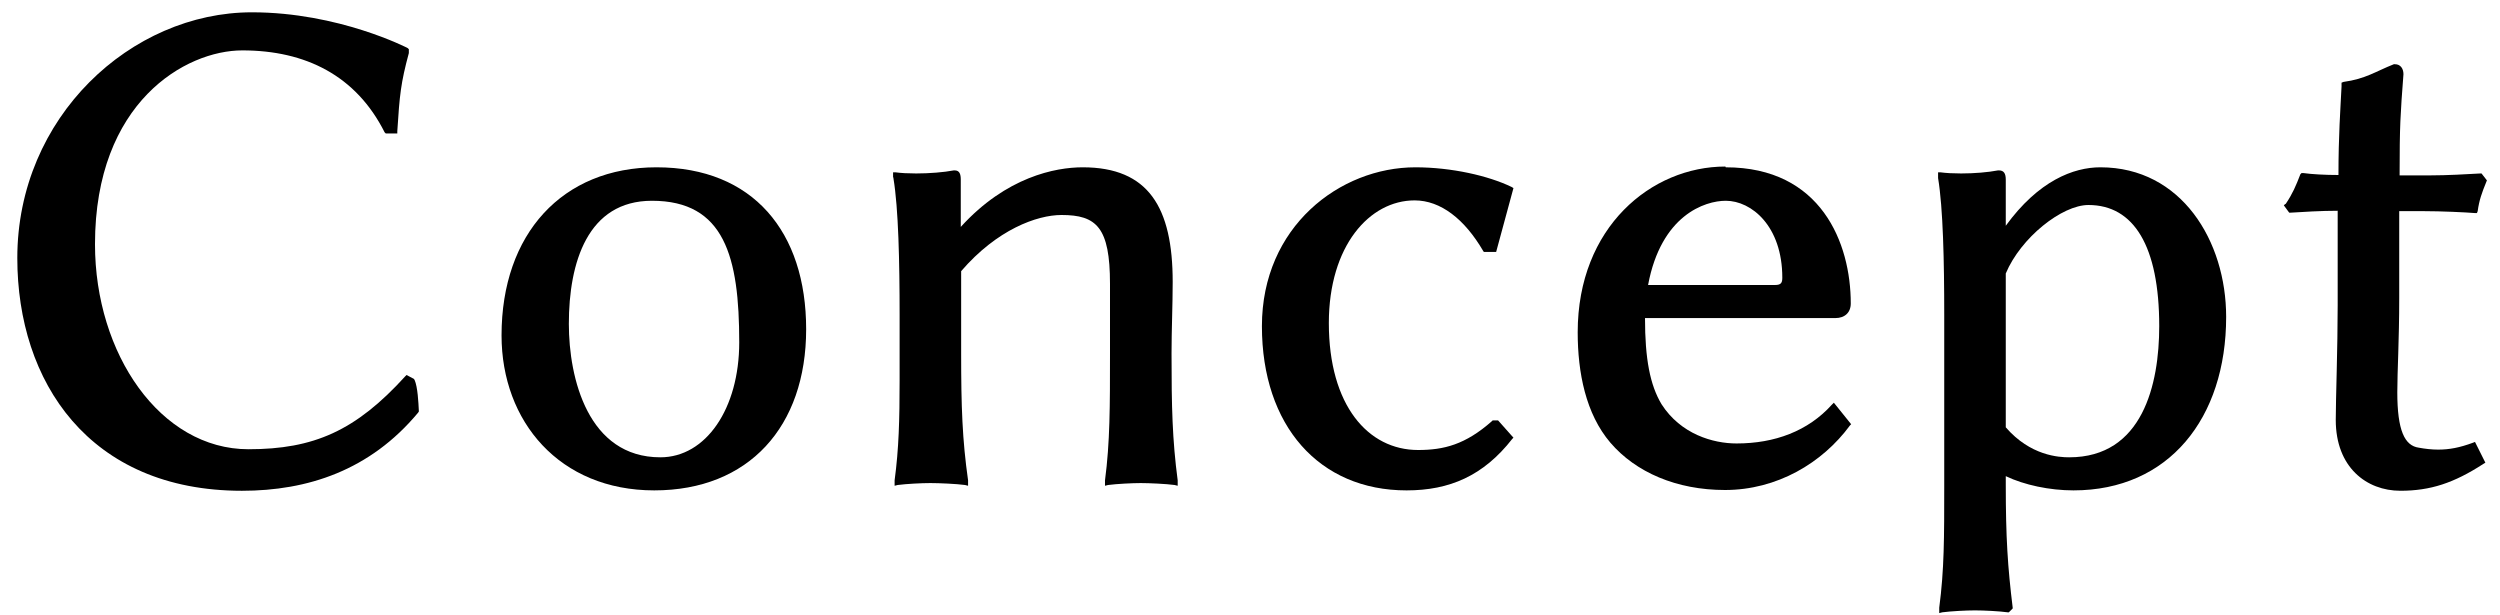
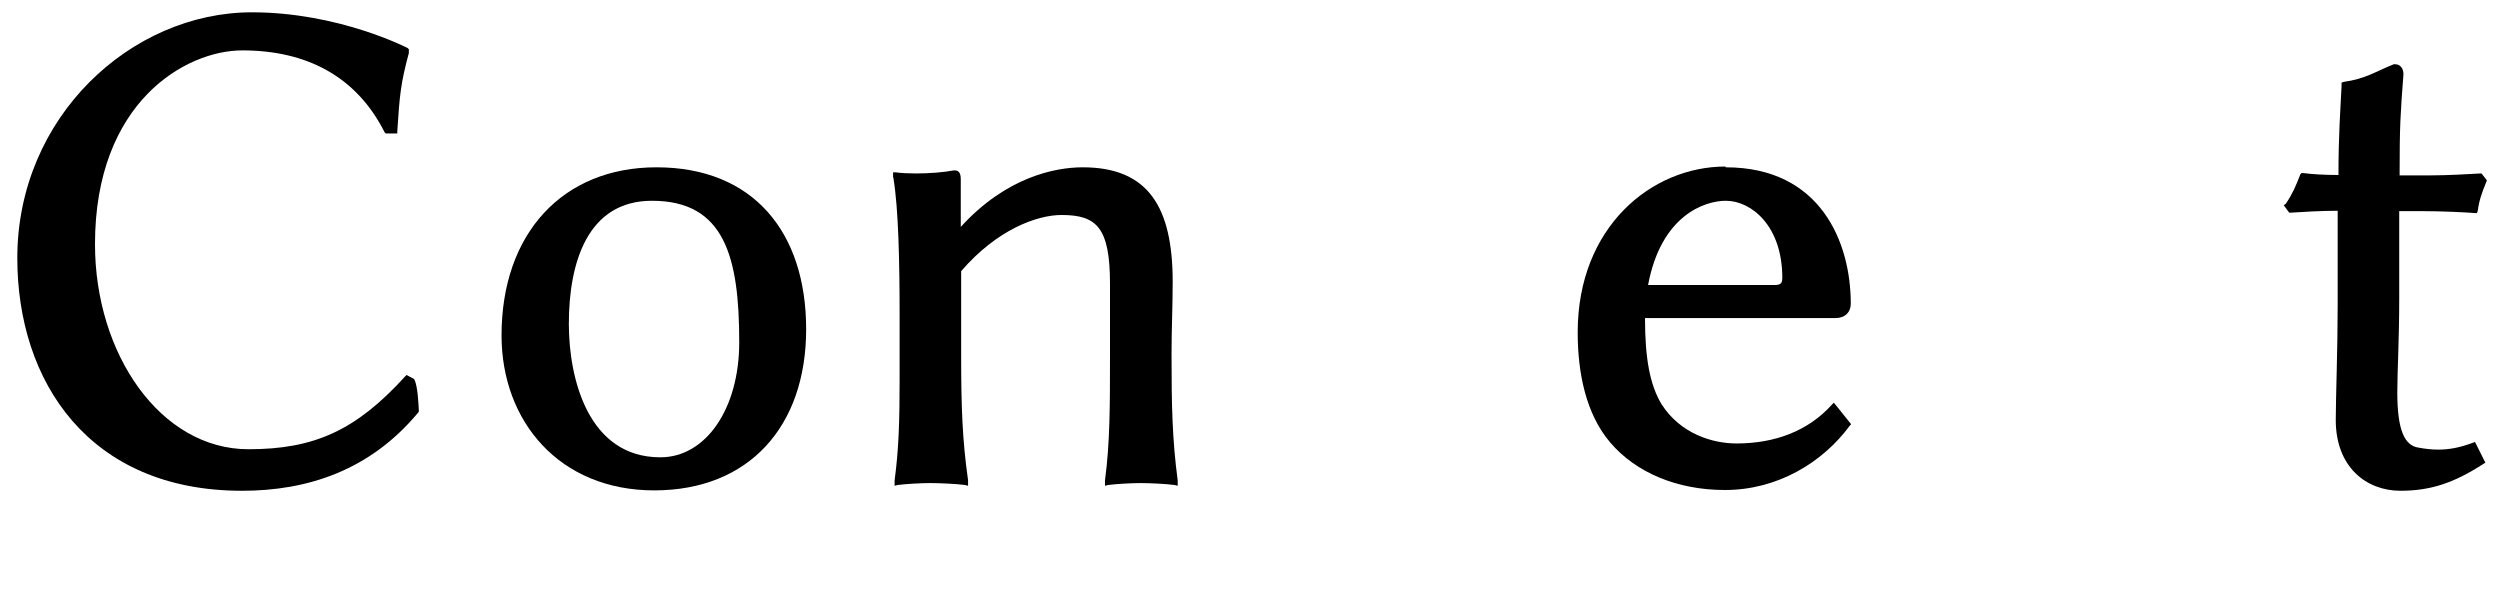
<svg xmlns="http://www.w3.org/2000/svg" id="_イヤー_1" viewBox="0 0 65 16">
  <path d="M6.55,.32c2.26,0,4.05,.93,4.05,.93l.03,.03v.1c-.21,.78-.24,1.09-.3,2.03v.06h-.3l-.03-.03c-.74-1.47-2.05-2.13-3.7-2.13-1.47,0-3.83,1.34-3.83,5.04,0,2.85,1.7,5.33,3.99,5.33,1.7,0,2.79-.48,4.08-1.9l.03-.03,.19,.1,.02,.03c.08,.18,.1,.59,.11,.8v.02l-.02,.03c-1.25,1.5-2.87,2.03-4.58,2.03C2.31,12.76,.45,9.92,.45,6.71,.45,3.04,3.41,.32,6.55,.32Z" />
  <path d="M17.07,4.35c2.51,0,3.89,1.68,3.89,4.21s-1.49,4.19-3.95,4.19-3.97-1.79-3.97-4.03c0-2.64,1.58-4.37,4.03-4.37Zm.1,7.54c1.18,0,2.05-1.26,2.05-2.99,0-2.22-.38-3.68-2.27-3.68-1.67,0-2.16,1.6-2.16,3.2,0,1.42,.5,3.47,2.38,3.47Z" />
  <path d="M23.22,4.61v-.13h.06c.14,.02,.34,.03,.54,.03,.34,0,.72-.03,.98-.08h.02c.13,0,.16,.1,.16,.24v1.23c1.18-1.3,2.46-1.55,3.17-1.55,1.71,0,2.34,1.04,2.34,2.98,0,.59-.03,1.26-.03,1.86,0,1.39,.02,2.24,.16,3.3v.14l-.08-.02c-.22-.03-.66-.05-.88-.05s-.62,.02-.85,.05l-.08,.02v-.14c.13-.99,.13-1.92,.13-3.3v-1.81c0-1.47-.35-1.79-1.26-1.79-.64,0-1.68,.38-2.61,1.46v2.14c0,1.39,.03,2.24,.18,3.3v.14l-.08-.02c-.22-.03-.67-.05-.9-.05s-.62,.02-.85,.05l-.08,.02v-.14c.11-.82,.13-1.58,.13-2.59v-1.71c0-1.38-.03-2.77-.16-3.55v-.02Z" />
-   <path d="M36.8,4.35c.94,0,1.9,.22,2.5,.51l.05,.03-.45,1.66h-.32l-.02-.03c-.48-.82-1.1-1.31-1.78-1.31-1.17,0-2.23,1.18-2.23,3.19,0,2.14,1.02,3.3,2.32,3.3,.67,0,1.23-.14,1.92-.75l.02-.02h.14l.4,.45-.03,.03c-.75,.96-1.63,1.34-2.75,1.34-2.27,0-3.76-1.68-3.76-4.27s2.03-4.13,3.99-4.13Z" />
  <path d="M44.87,4.35c2.48,0,3.25,1.97,3.25,3.54,0,.24-.16,.38-.4,.38h-4.95c0,1.06,.13,1.74,.43,2.24,.5,.78,1.34,1.02,1.95,1.02,.99,0,1.86-.32,2.48-1.01l.05-.05,.45,.56-.03,.03c-.72,.98-1.9,1.68-3.25,1.68-1.26,0-2.32-.46-2.98-1.23-.64-.75-.85-1.82-.85-2.87,0-2.74,1.92-4.31,3.84-4.31Zm1.28,3.06c.16,0,.19-.06,.19-.19,0-1.34-.8-2-1.47-2-.54,0-1.68,.37-2.02,2.19h3.3Z" />
-   <path d="M50.39,4.61v-.13h.06c.14,.02,.34,.03,.54,.03,.34,0,.7-.03,.96-.08h.02c.13,0,.18,.08,.18,.24v1.2c.85-1.17,1.76-1.52,2.46-1.52,2.11,0,3.27,1.92,3.27,3.89,0,2.63-1.49,4.51-3.97,4.51-.62,0-1.28-.14-1.76-.37v.22c0,1.38,.05,2.14,.18,3.2v.02l-.1,.1h-.03c-.22-.03-.62-.05-.85-.05s-.62,.02-.85,.05l-.08,.02v-.14c.13-.99,.13-1.81,.13-3.19v-4.43c0-1.38-.03-2.77-.16-3.55v-.02Zm3.41,7.28c1.91,0,2.34-1.9,2.34-3.41,0-2.08-.66-3.15-1.84-3.15-.69,0-1.76,.85-2.15,1.78v4c.64,.74,1.38,.78,1.65,.78Z" />
  <path d="M59.43,5.3c.18-.27,.26-.46,.38-.77l.03-.03h.05c.21,.03,.56,.05,.91,.05,0-1.04,.05-1.68,.08-2.3v-.1l.05-.02c.58-.08,.83-.27,1.31-.46h.03c.14,0,.22,.11,.22,.26-.08,1.06-.1,1.33-.1,2.63h.8c.42,0,.96-.03,1.3-.05h.03l.14,.18-.02,.05c-.11,.27-.18,.46-.22,.75l-.02,.05h-.05c-.24-.02-.88-.05-1.33-.05h-.64v2.26c0,1.1-.05,1.9-.05,2.45,0,.99,.19,1.39,.56,1.44,.16,.03,.34,.05,.5,.05,.29,0,.56-.05,.91-.18l.05-.02,.27,.54-.05,.03c-.77,.5-1.38,.7-2.16,.7-.88,0-1.68-.61-1.68-1.84,0-.54,.05-1.87,.05-2.98v-2.46c-.43,0-.91,.03-1.23,.05h-.03l-.14-.19,.03-.03Z" />
</svg>